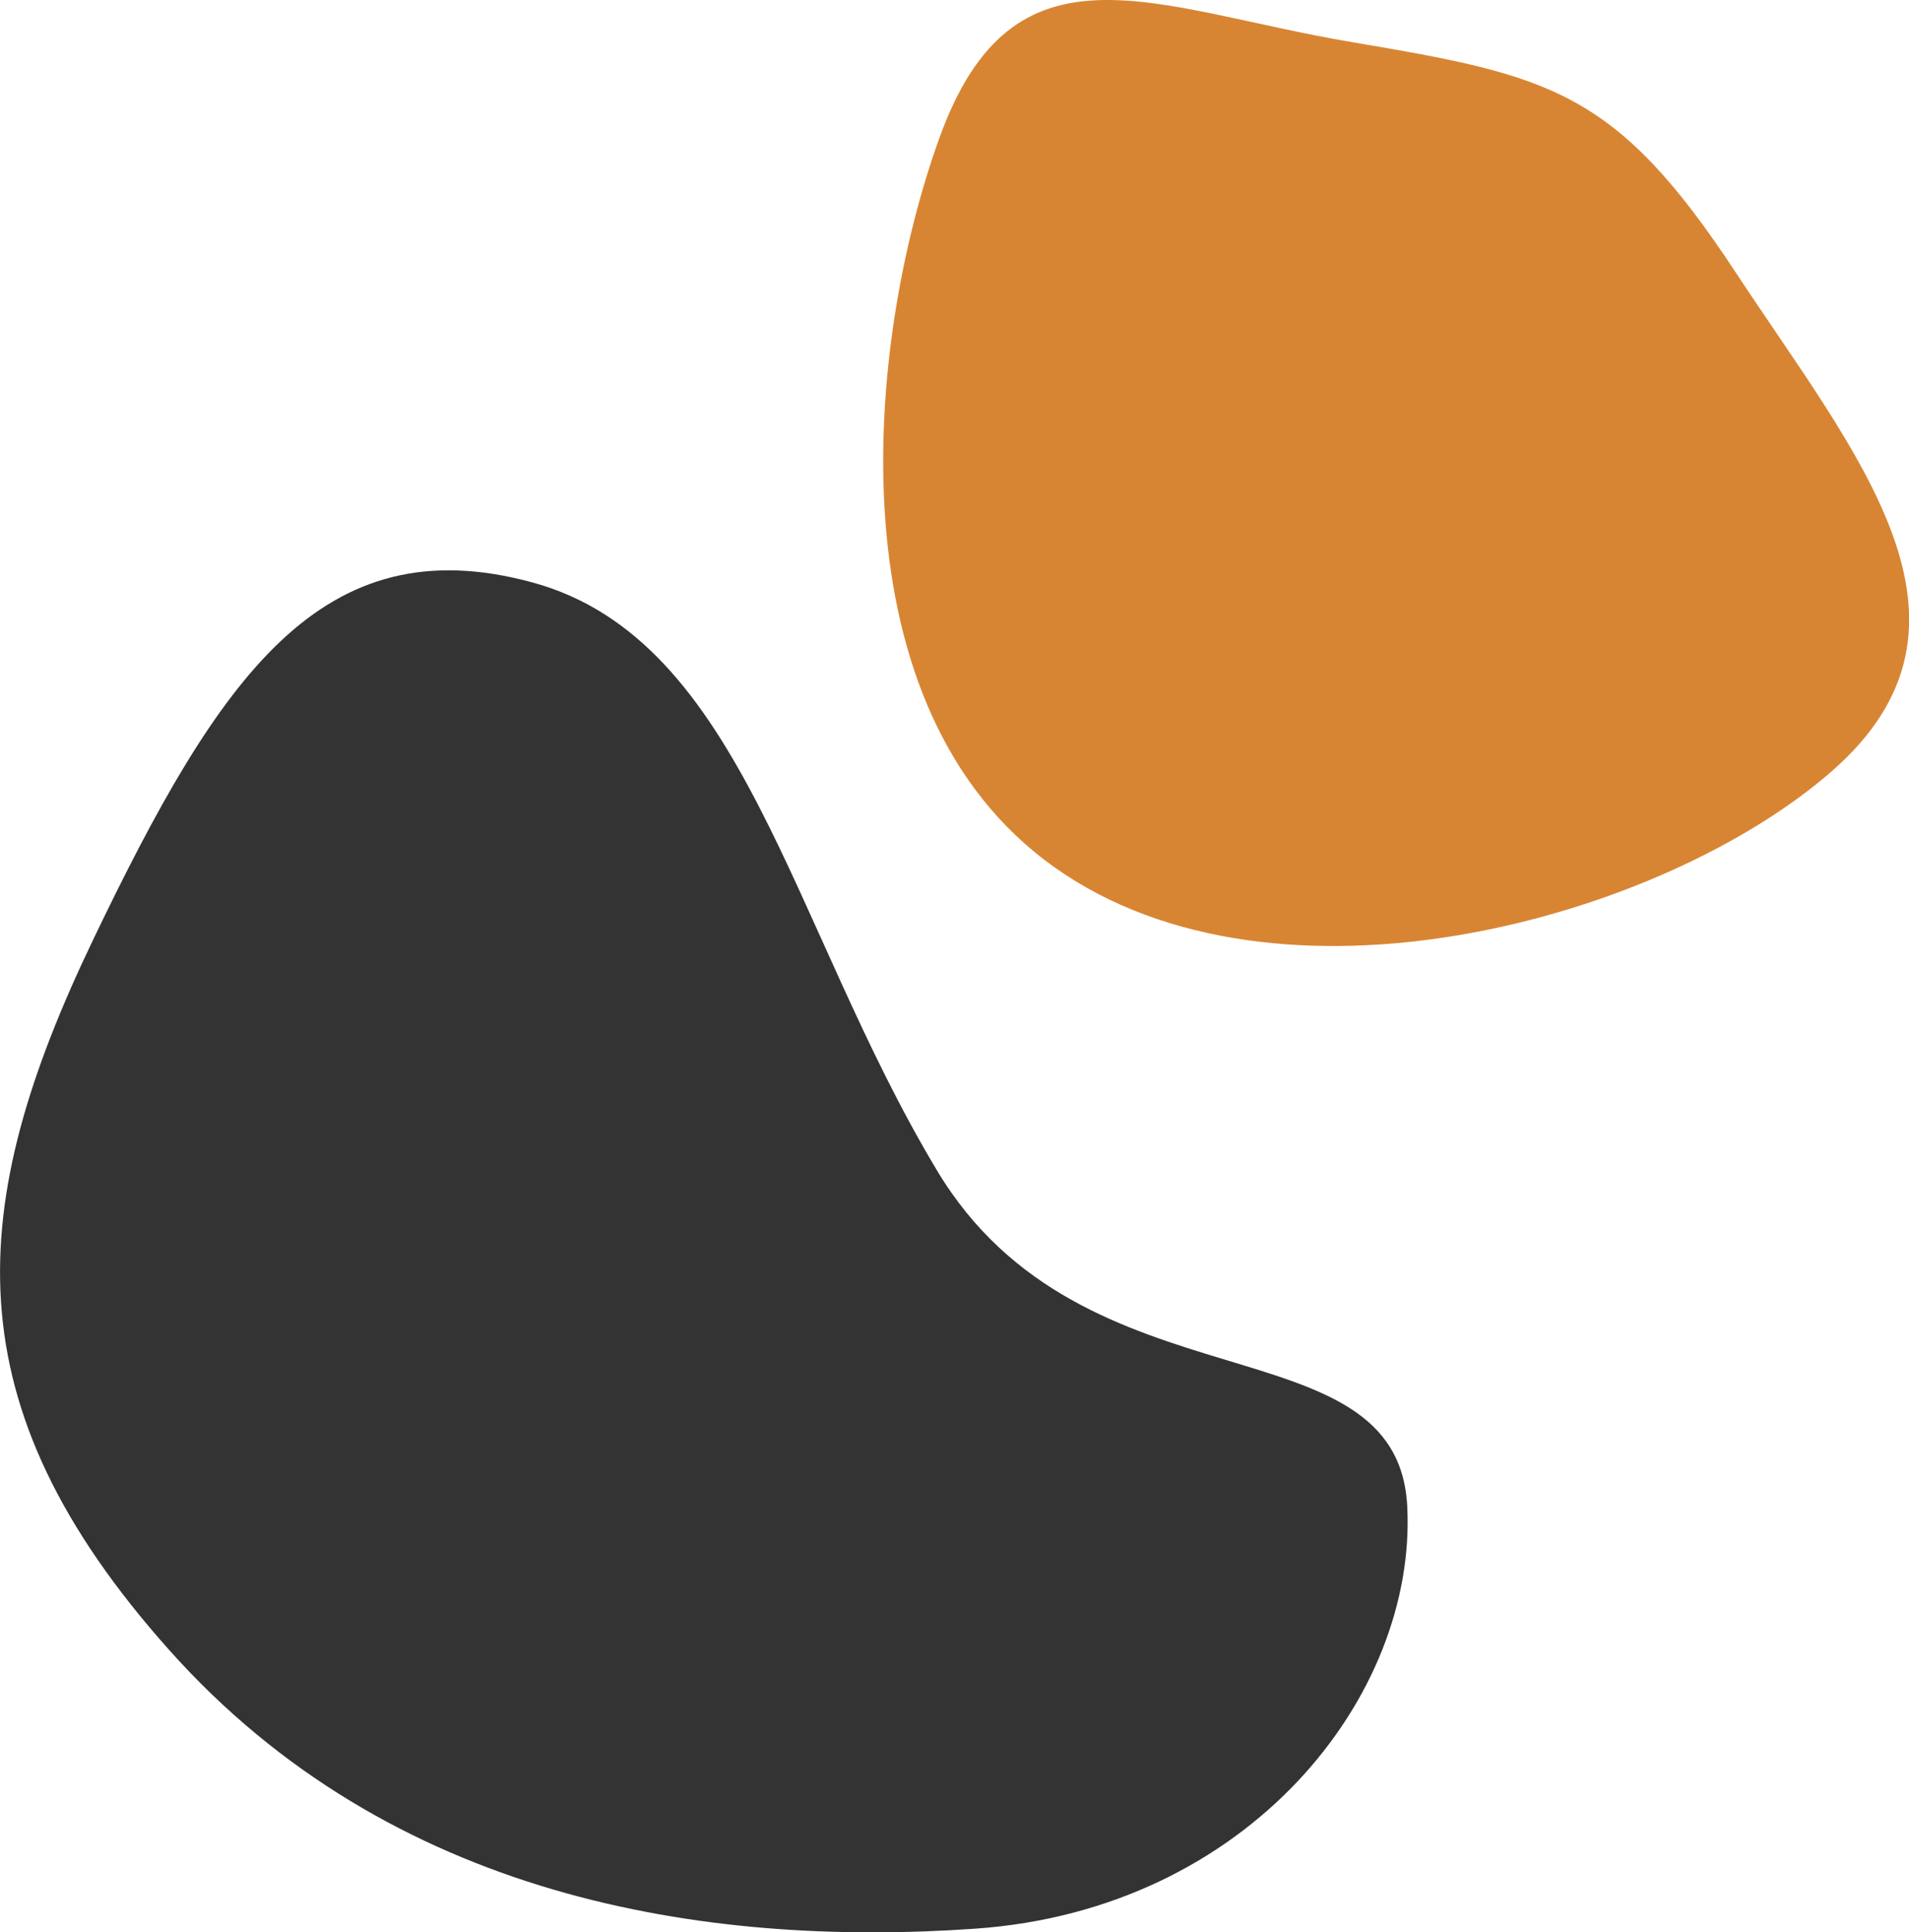
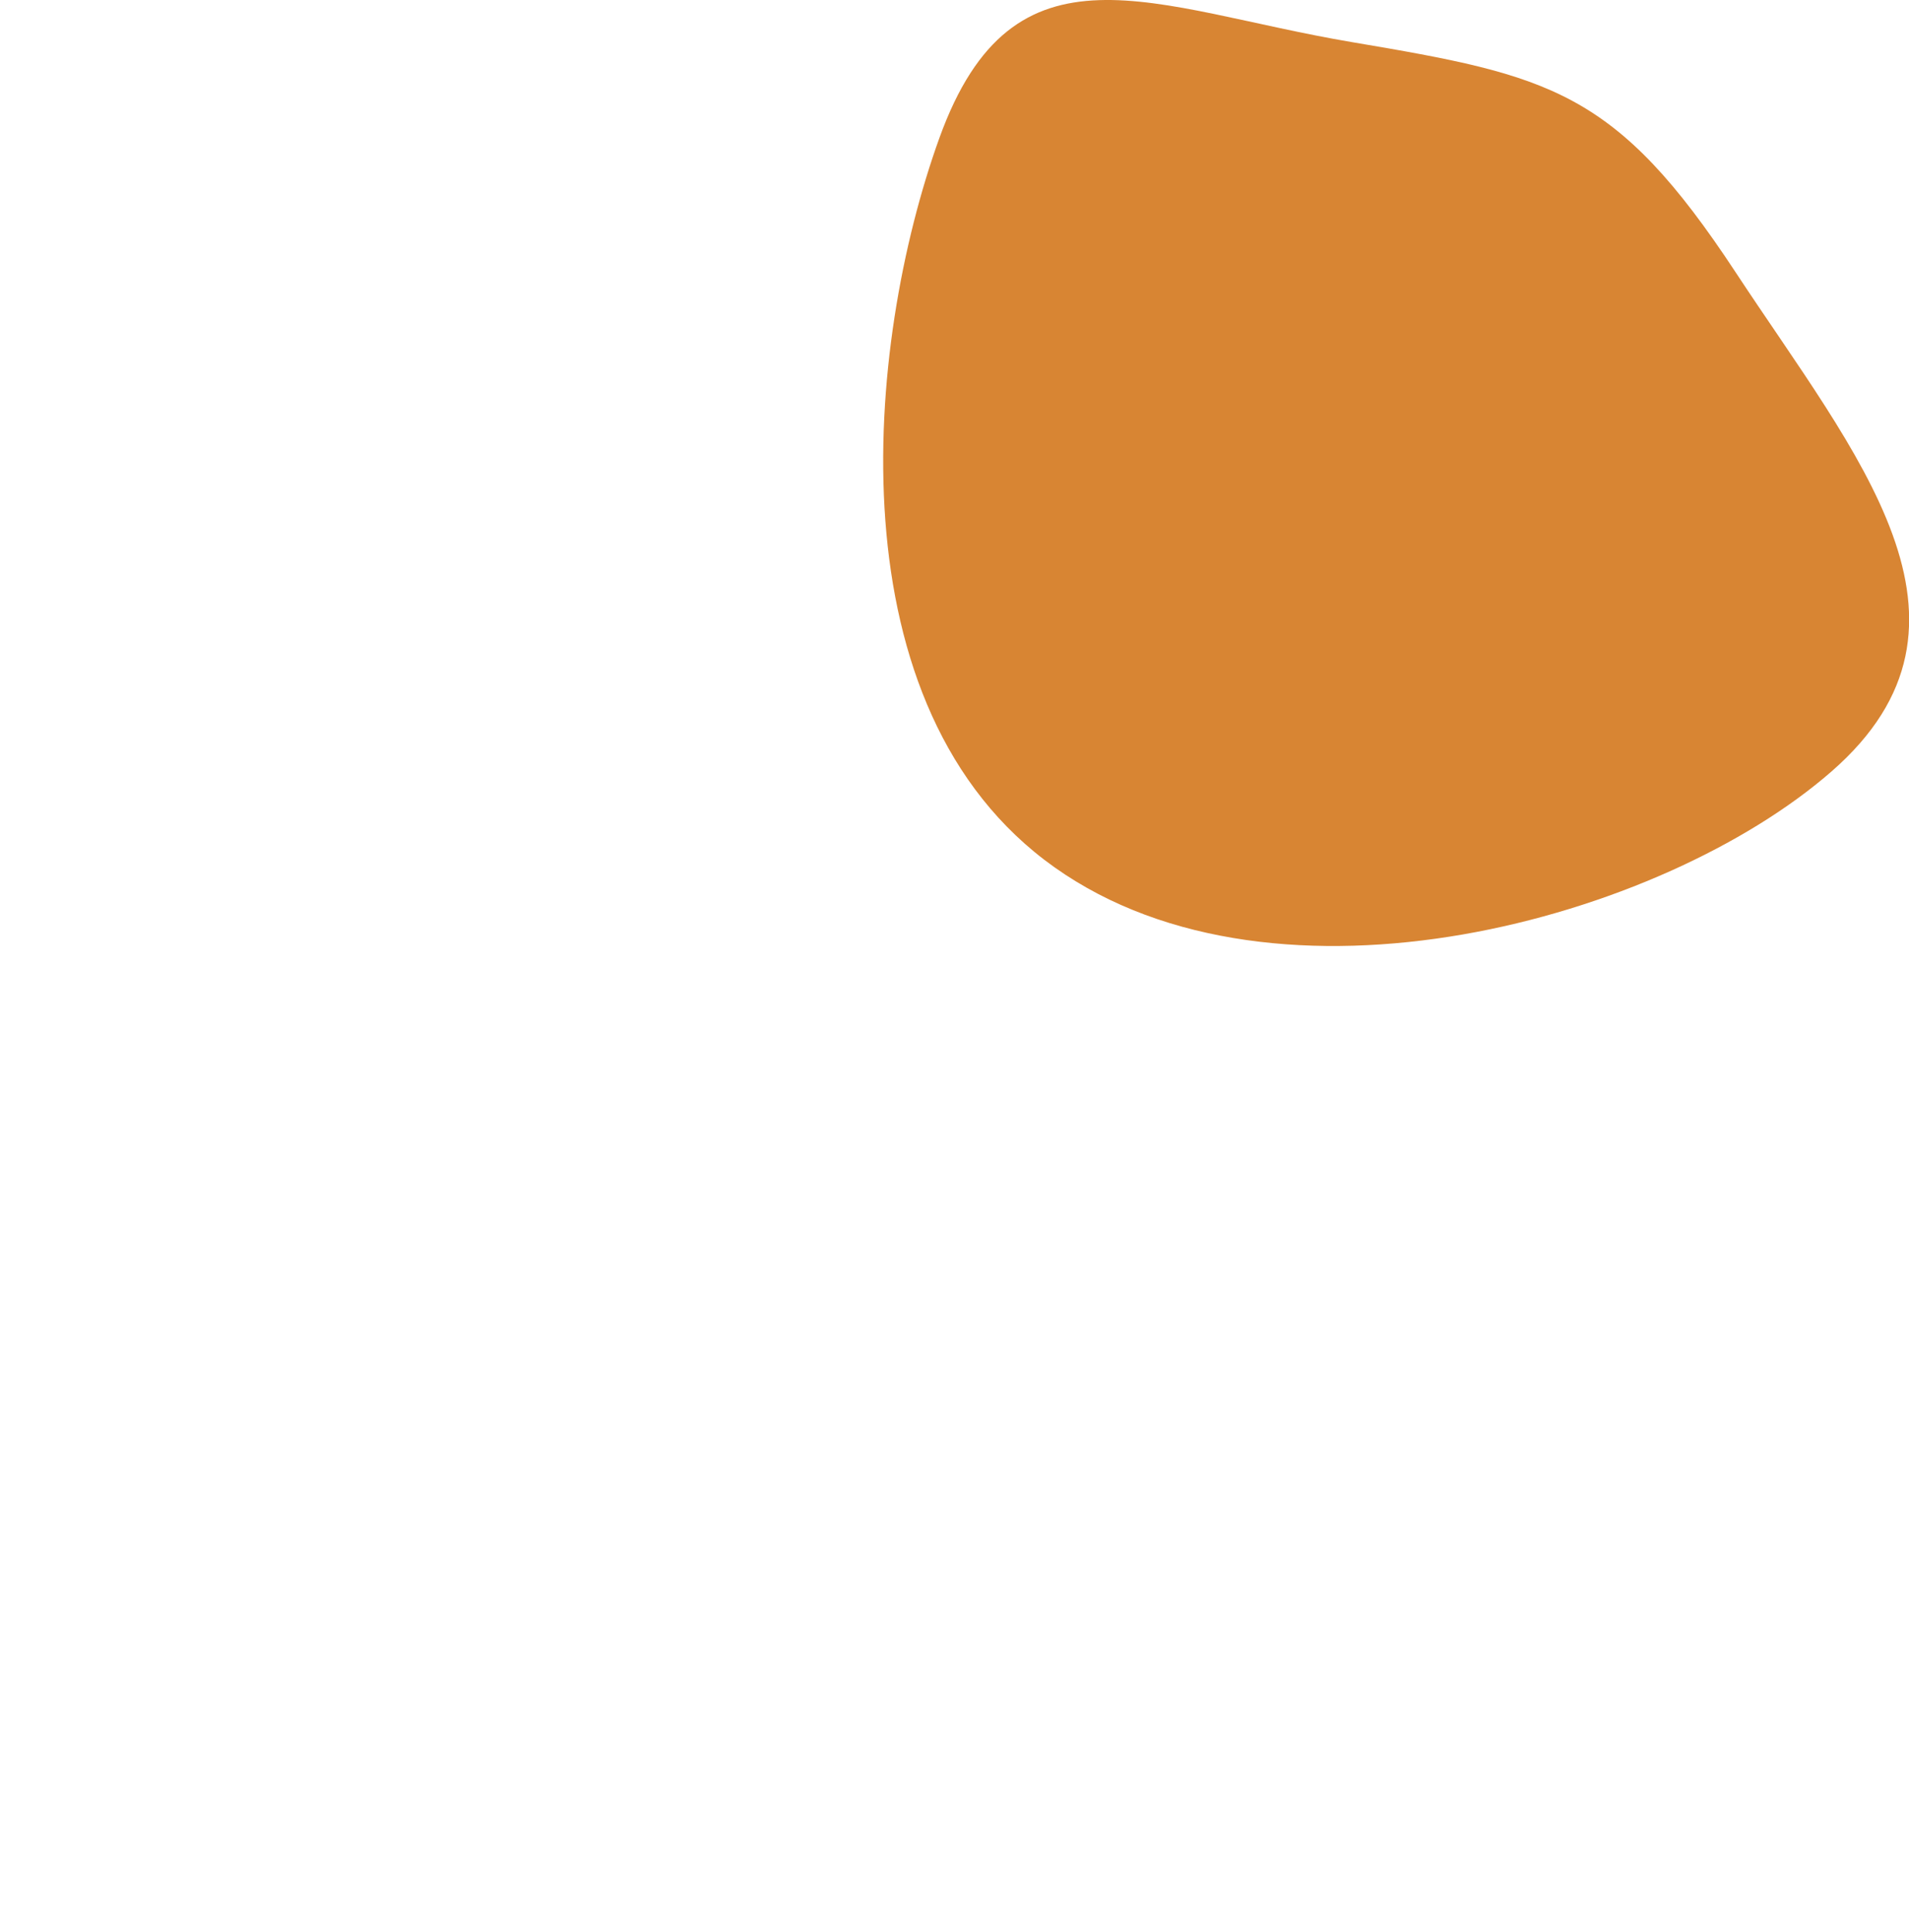
<svg xmlns="http://www.w3.org/2000/svg" width="60" height="60.731" viewBox="0 0 60 60.731">
  <g id="Group_2234" data-name="Group 2234" transform="translate(-371.553 -856.74)">
-     <path id="Path_5268" data-name="Path 5268" d="M4696.29,893.06c-6.634-1.809-9.844,2.956-13.82,11.249s-4.523,14.55,2.412,22.315,16.736,9.348,25.331,8.745,13.872-7.313,13.57-13.268-10.159-2.865-14.776-10.554S4702.924,894.869,4696.29,893.06Z" transform="translate(-4308 -18.014)" fill="#000000" opacity="0.8" />
    <path id="Path_5269" data-name="Path 5269" d="M4801.2,864.079c2.337-6.483,6.71-4.071,12.967-3.015s8.293,1.508,12.062,7.237,8.368,11.007,3.016,15.681-17.415,7.991-24.426,3.016S4798.86,870.563,4801.2,864.079Z" transform="translate(-4400.123 -3)" fill="#ce6700" opacity="0.8" />
  </g>
</svg>